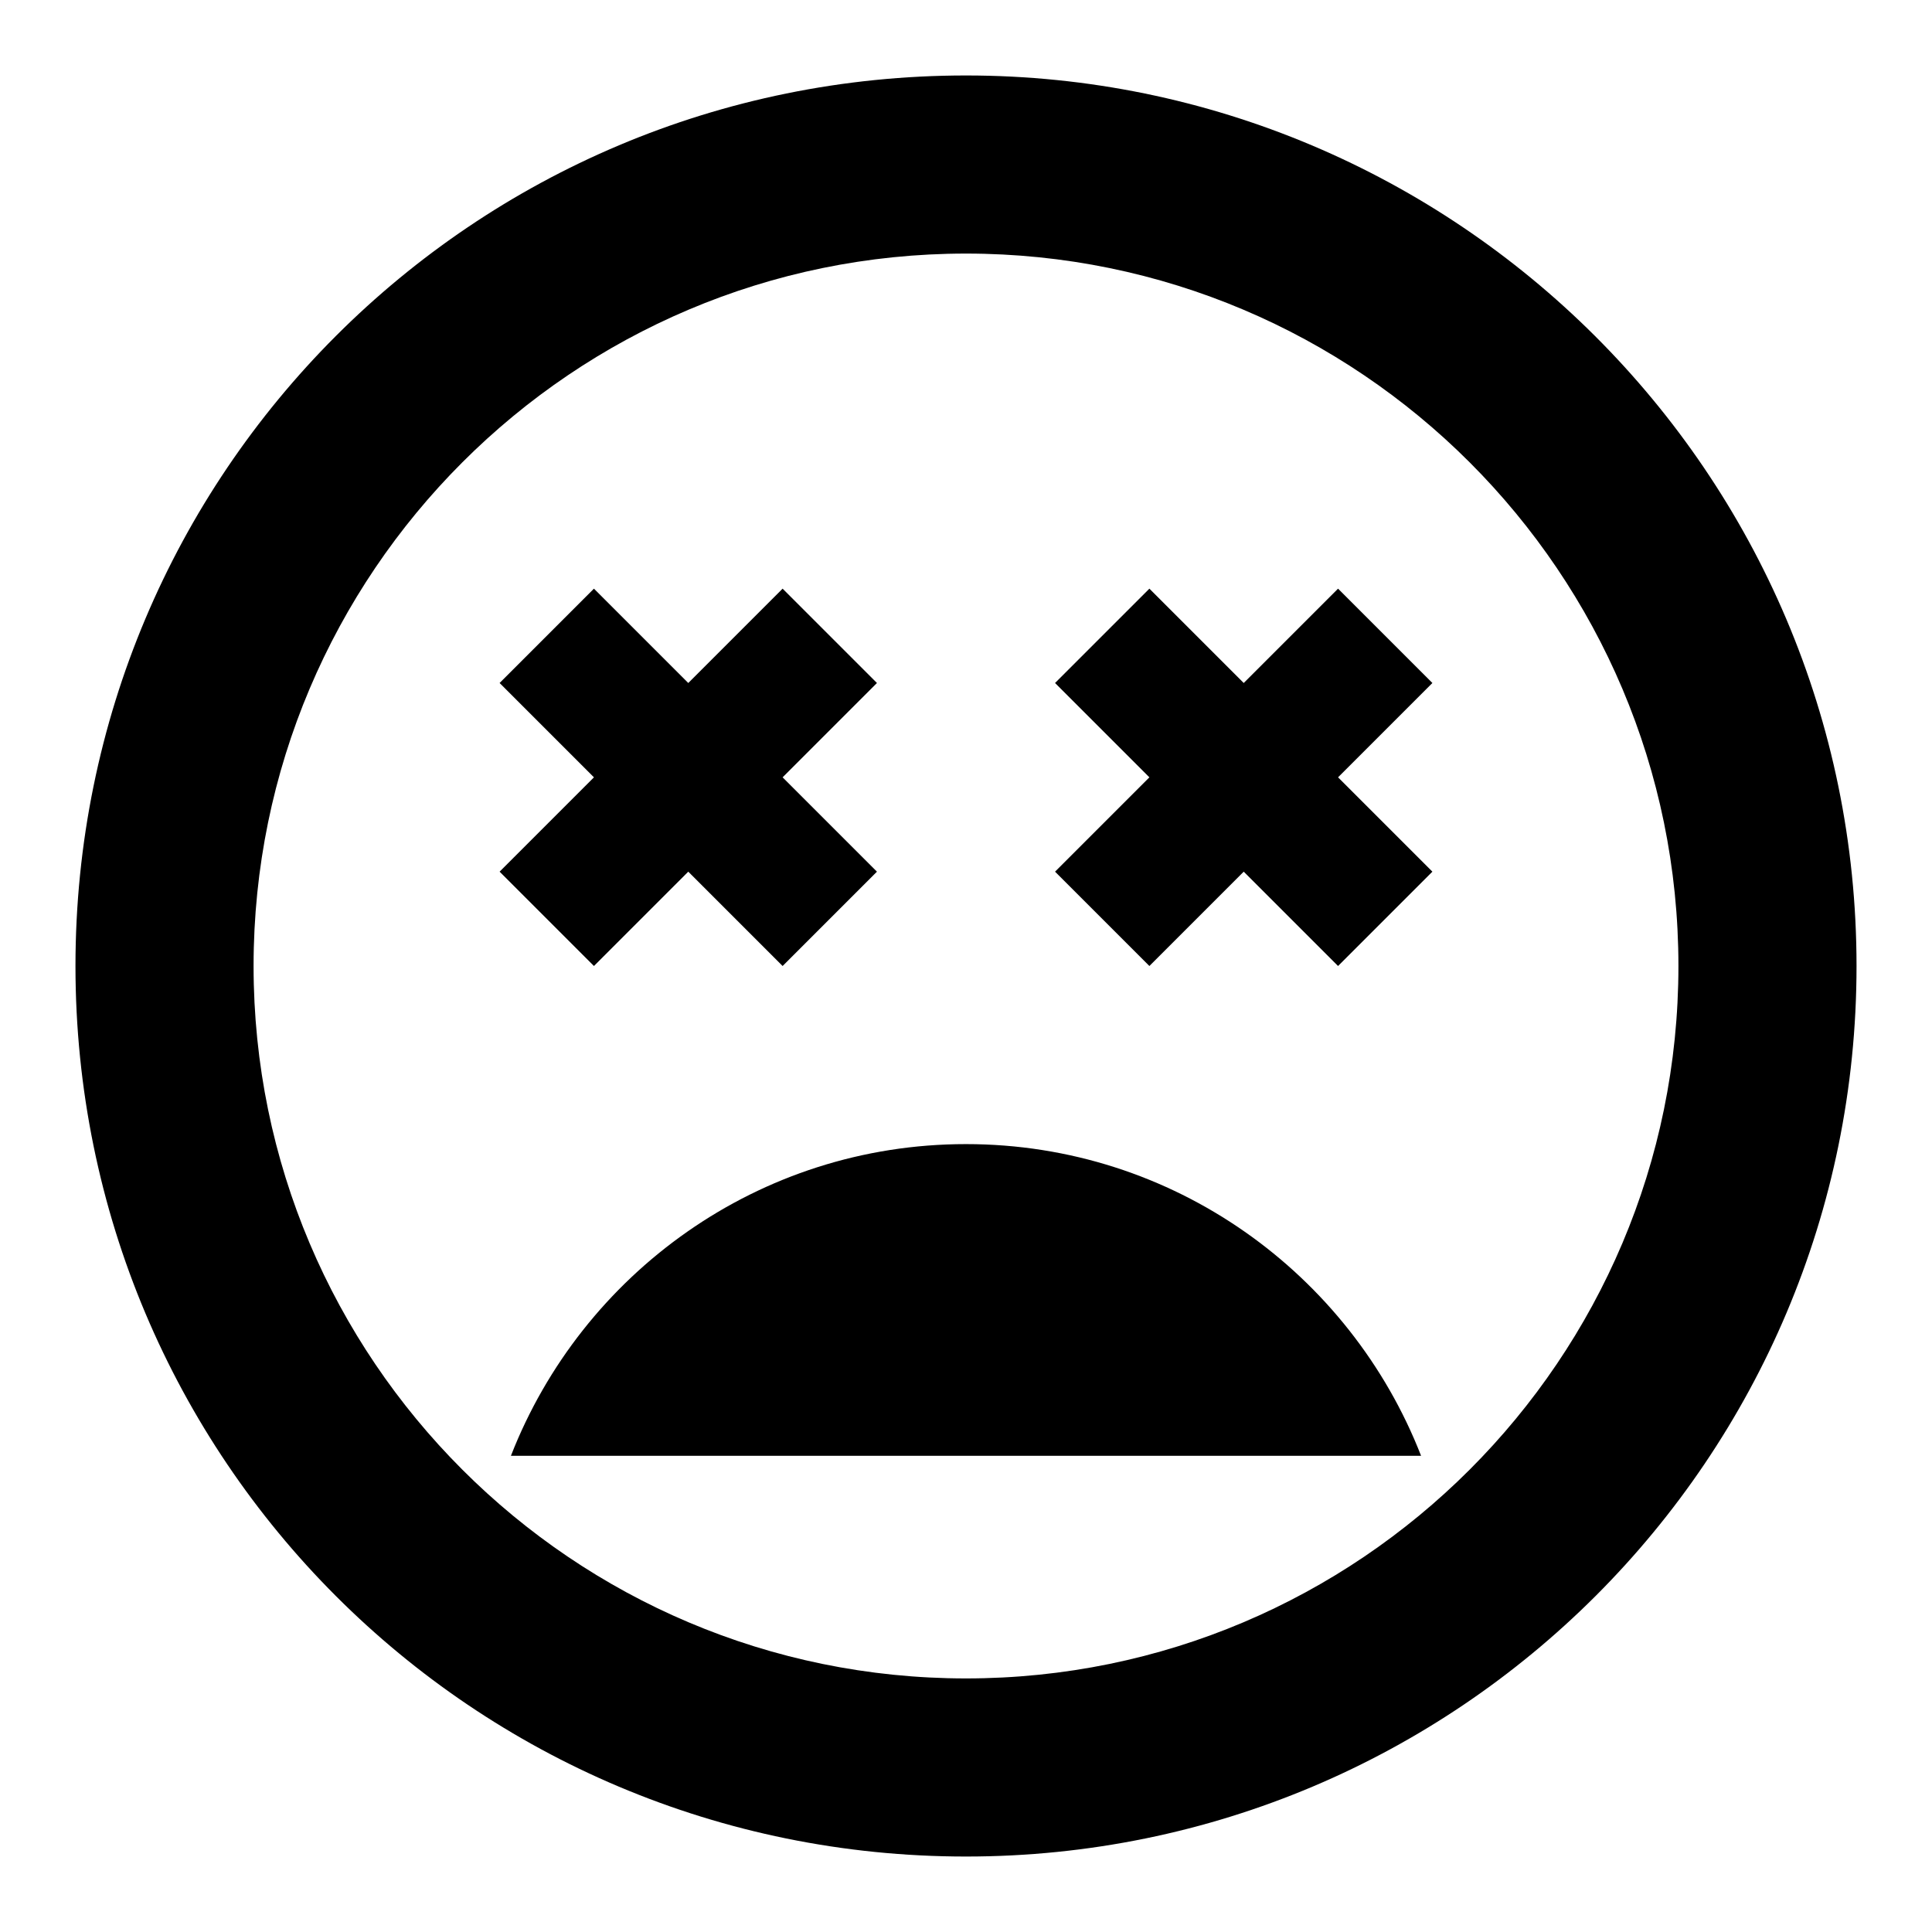
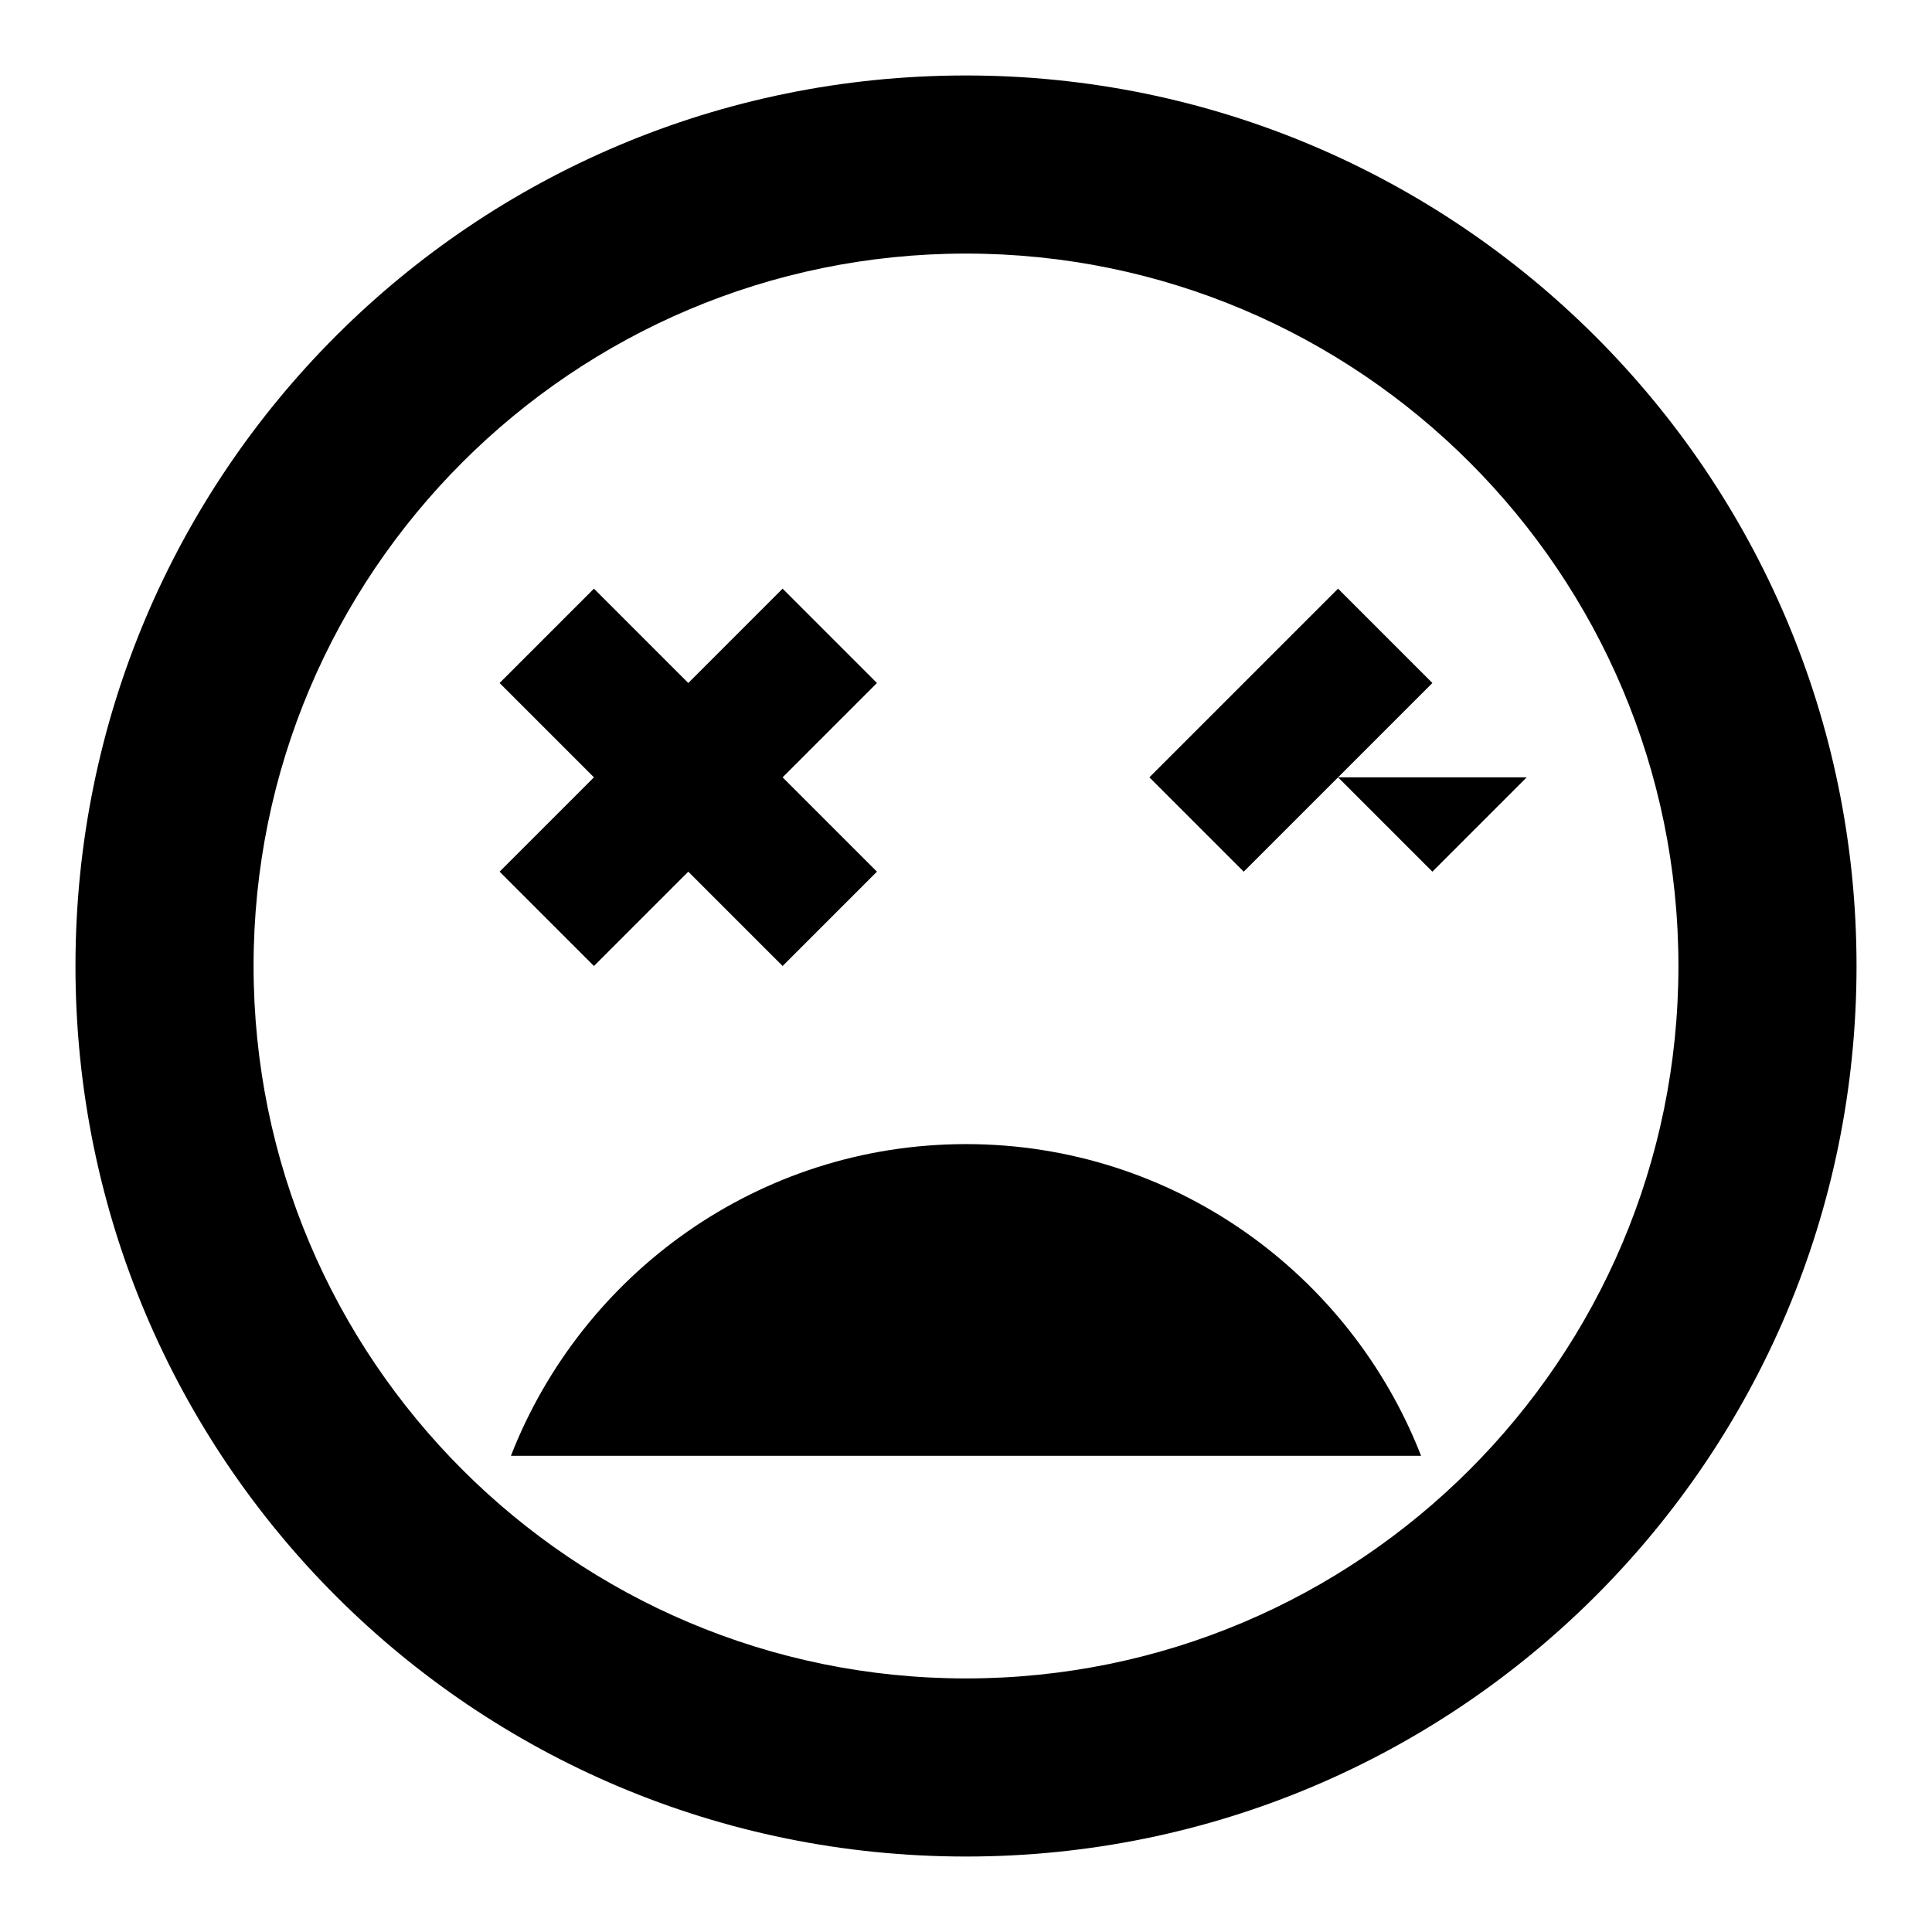
<svg xmlns="http://www.w3.org/2000/svg" version="1.1" x="0px" y="0px" viewBox="0 0 256 256" enable-background="new 0 0 256 256" xml:space="preserve">
  <g>
-     <path fill="#000000" d="M128,10C62.7,10,10,62.7,10,128c0,65.3,52.7,118,118,118c65.2,0,118-52.8,118-118C246,62.7,192.9,10,128,10  M128,222.4c-52.1,0-94.4-42.3-94.4-94.4c0-52.1,42.3-94.4,94.4-94.4c52.1,0,94.4,42.3,94.4,94.4l0,0 C222.4,180.1,180.1,222.4,128,222.4 M177.3,78l-12.5,12.5L152.3,78l-12.5,12.5l12.5,12.5l-12.5,12.5l12.5,12.5l12.5-12.5l12.5,12.5 l12.5-12.5L177.3,103l12.5-12.5L177.3,78 M78.7,128l12.5-12.5l12.5,12.5l12.5-12.5L103.7,103l12.5-12.5L103.7,78L91.2,90.5L78.7,78 L66.2,90.5L78.7,103l-12.5,12.5L78.7,128 M128,151.6c-27.5,0-50.9,17.2-60.3,41.3h120.6C178.9,168.8,155.5,151.6,128,151.6z" />
+     <path fill="#000000" d="M128,10C62.7,10,10,62.7,10,128c0,65.3,52.7,118,118,118c65.2,0,118-52.8,118-118C246,62.7,192.9,10,128,10  M128,222.4c-52.1,0-94.4-42.3-94.4-94.4c0-52.1,42.3-94.4,94.4-94.4c52.1,0,94.4,42.3,94.4,94.4l0,0 C222.4,180.1,180.1,222.4,128,222.4 M177.3,78l-12.5,12.5L152.3,78l12.5,12.5l-12.5,12.5l12.5,12.5l12.5-12.5l12.5,12.5 l12.5-12.5L177.3,103l12.5-12.5L177.3,78 M78.7,128l12.5-12.5l12.5,12.5l12.5-12.5L103.7,103l12.5-12.5L103.7,78L91.2,90.5L78.7,78 L66.2,90.5L78.7,103l-12.5,12.5L78.7,128 M128,151.6c-27.5,0-50.9,17.2-60.3,41.3h120.6C178.9,168.8,155.5,151.6,128,151.6z" />
  </g>
</svg>